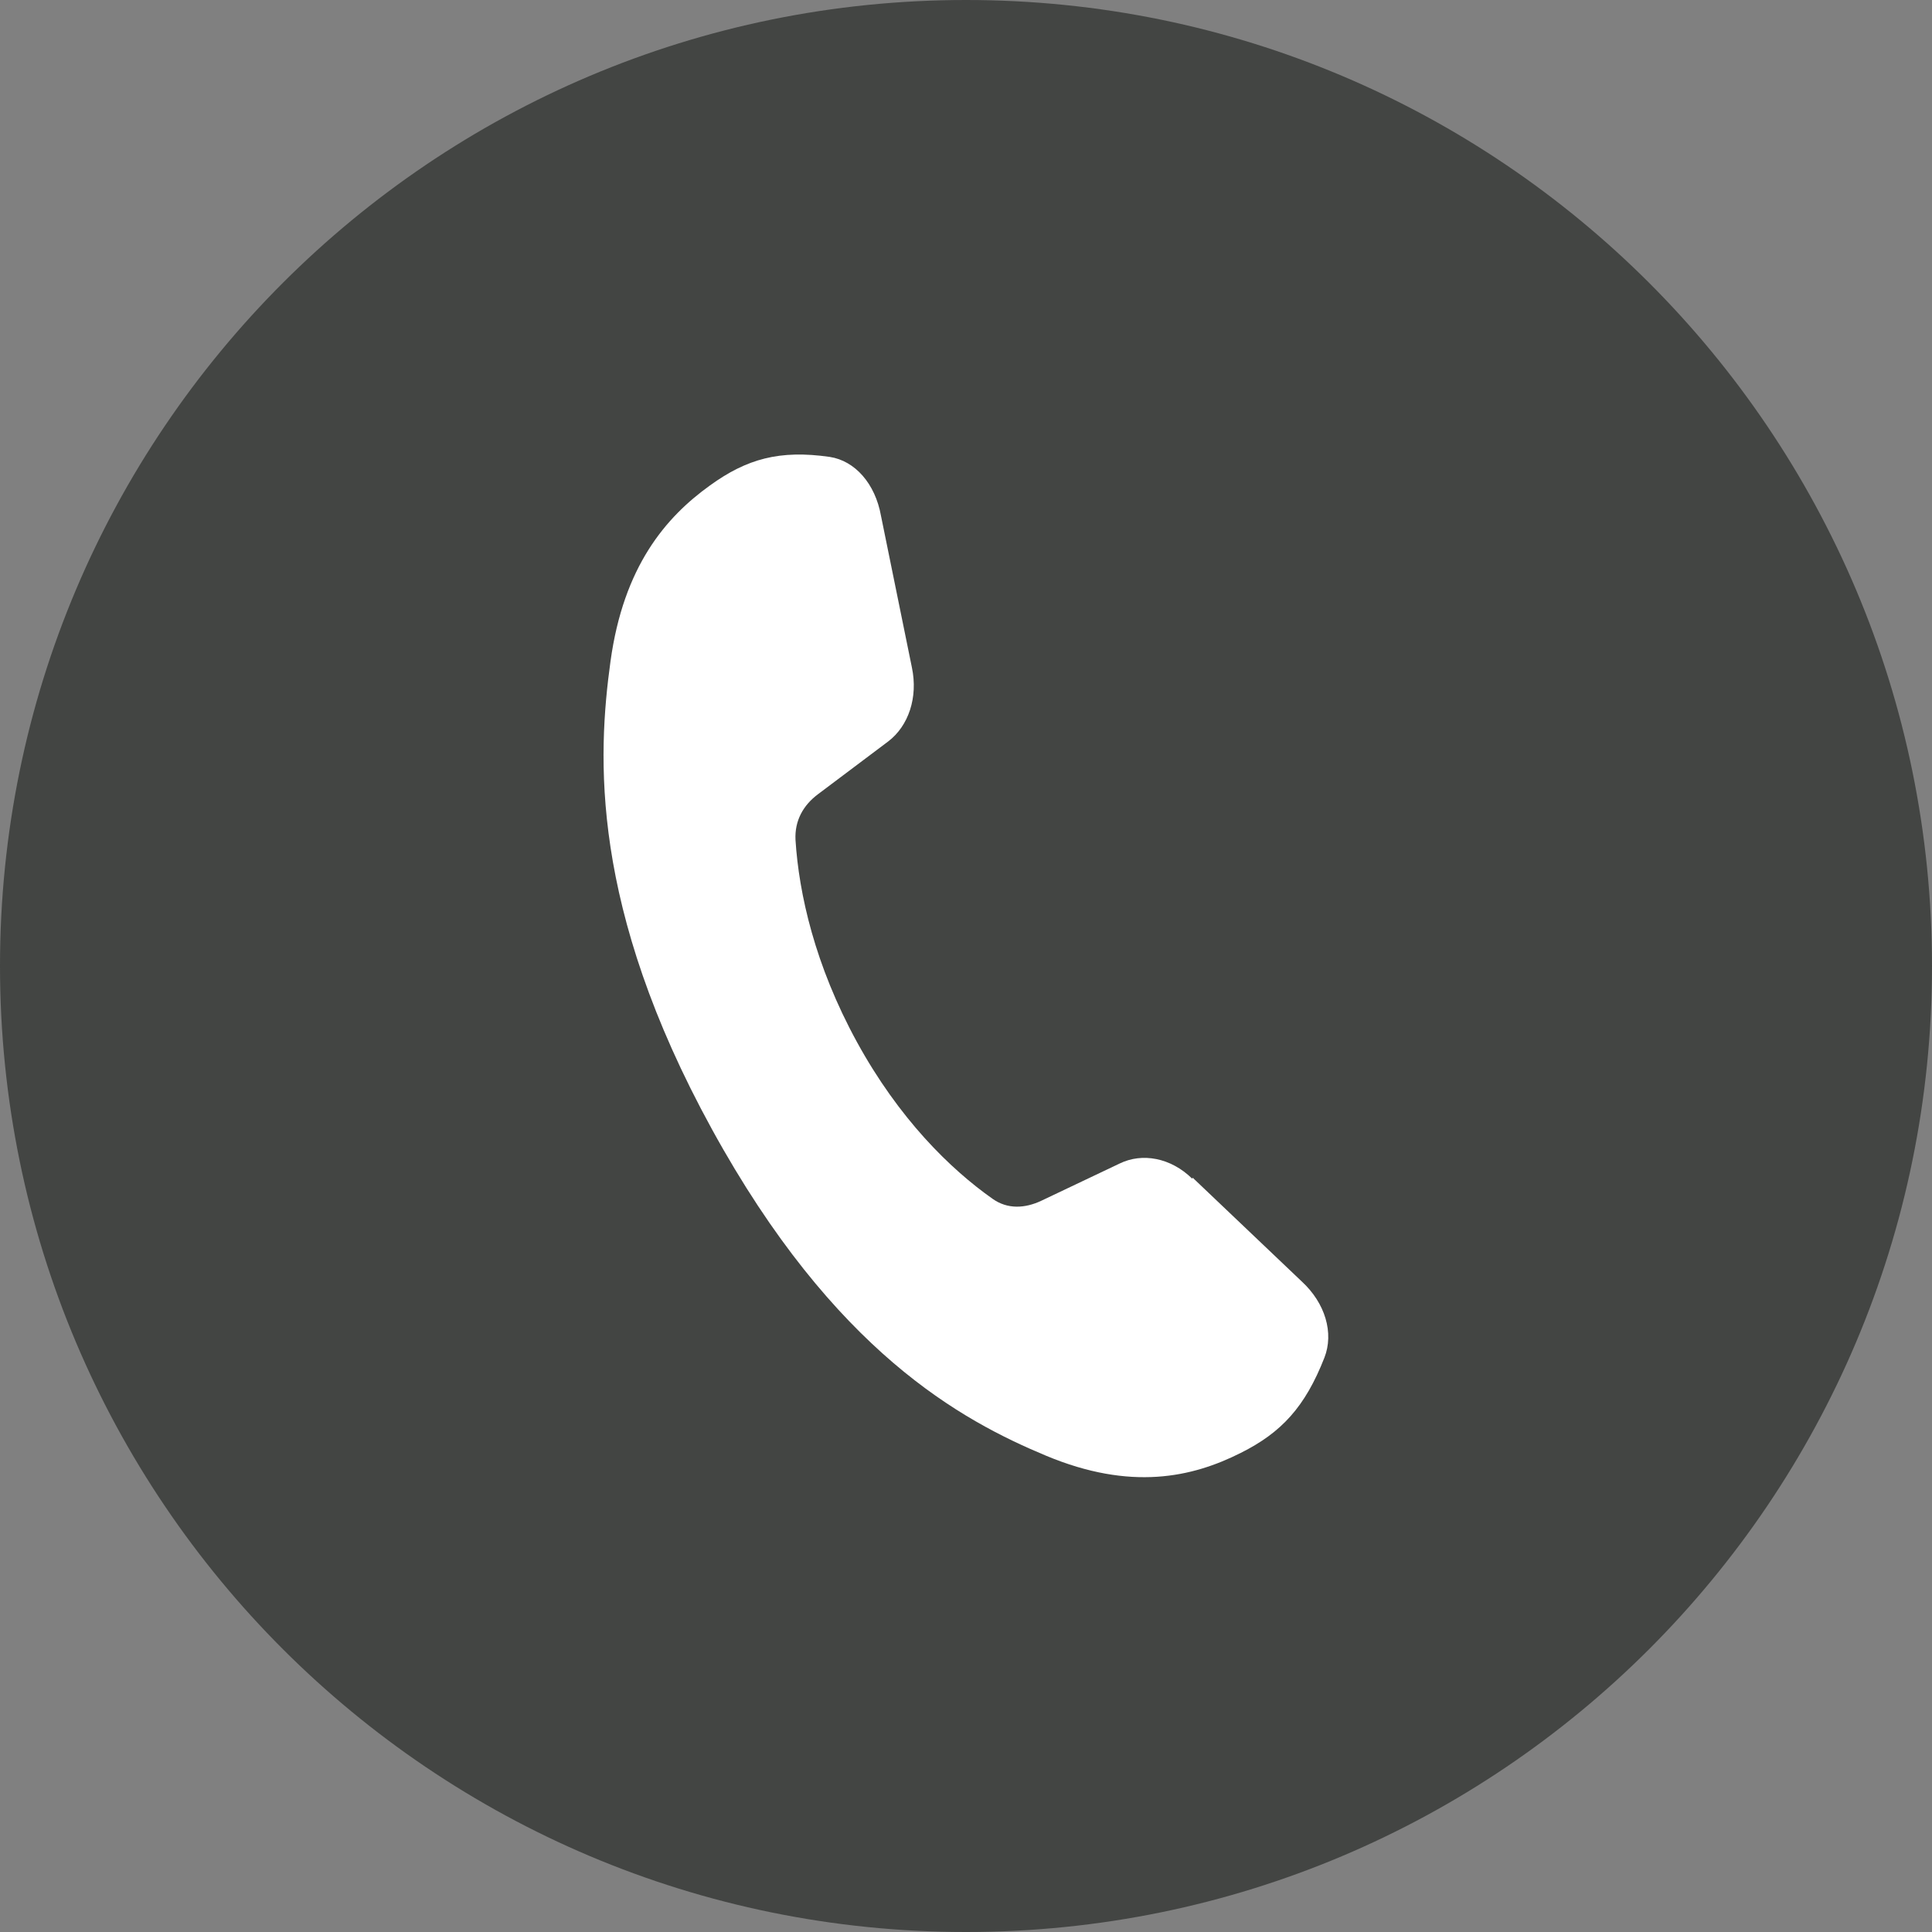
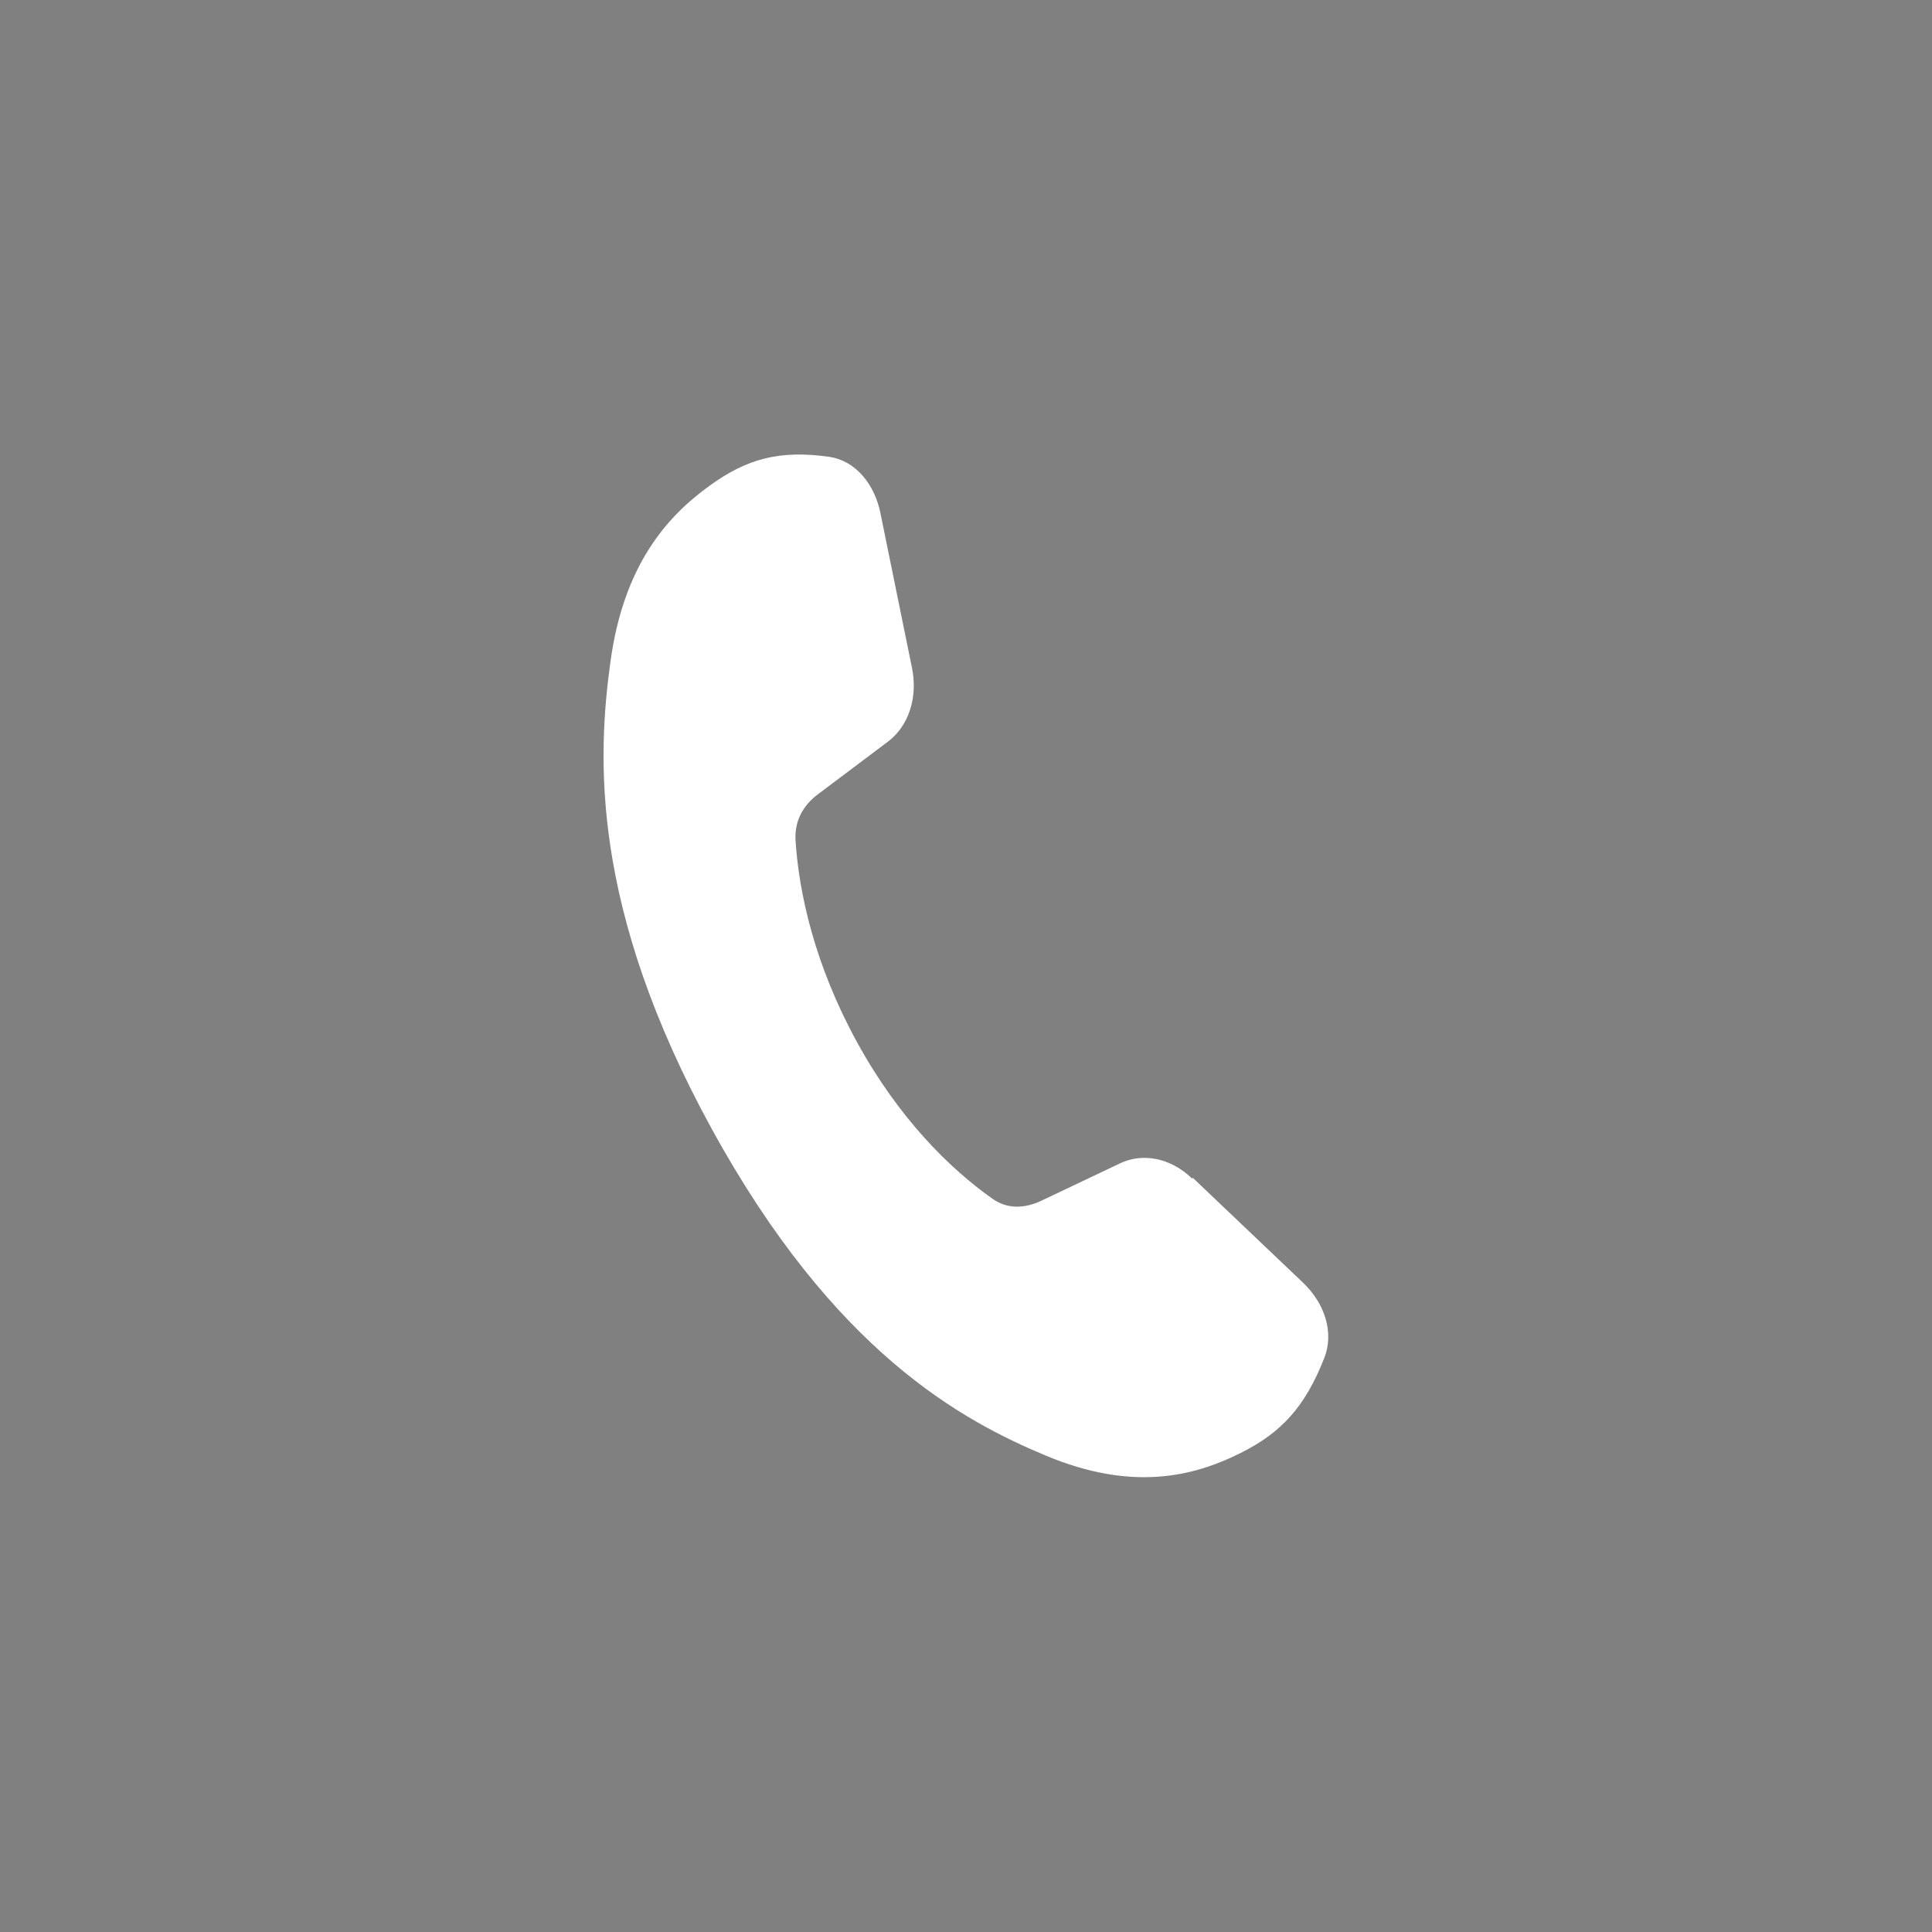
<svg xmlns="http://www.w3.org/2000/svg" id="_レイヤー_1" data-name=" レイヤー 1" viewBox="0 0 40 40">
  <rect x="0" y="0" width="40" height="40" fill="#808080" stroke="none" />
  <defs>
    <style>
      .cls-1 {
        fill: #434543;
        fill-rule: evenodd;
      }

      .cls-2 {
        fill: #fff;
      }
    </style>
  </defs>
-   <path class="cls-1" d="M20,0c11.05,0,20,8.95,20,20s-8.95,20-20,20S0,31.05,0,20,8.95,0,20,0Z" />
  <path class="cls-2" d="M24.68,24.4c-.44-.43-1.03-.54-1.5-.31l-1.62.77c-.34.16-.7.18-1.01-.04-.88-.62-1.94-1.66-2.81-3.25s-1.2-3.07-1.27-4.18c-.02-.4.16-.72.47-.95l1.45-1.09c.42-.32.62-.91.49-1.53l-.64-3.14c-.12-.67-.54-1.14-1.06-1.22-1.04-.15-1.72.04-2.48.59-.92.66-1.79,1.68-2.06,3.64-.27,1.96-.43,5.08,2.1,9.69,2.53,4.61,5.17,6.03,6.92,6.76,1.75.73,3.02.45,4.03-.06.84-.42,1.33-.95,1.73-1.97.2-.51.02-1.13-.47-1.58l-2.26-2.15v.02Z" />
</svg>